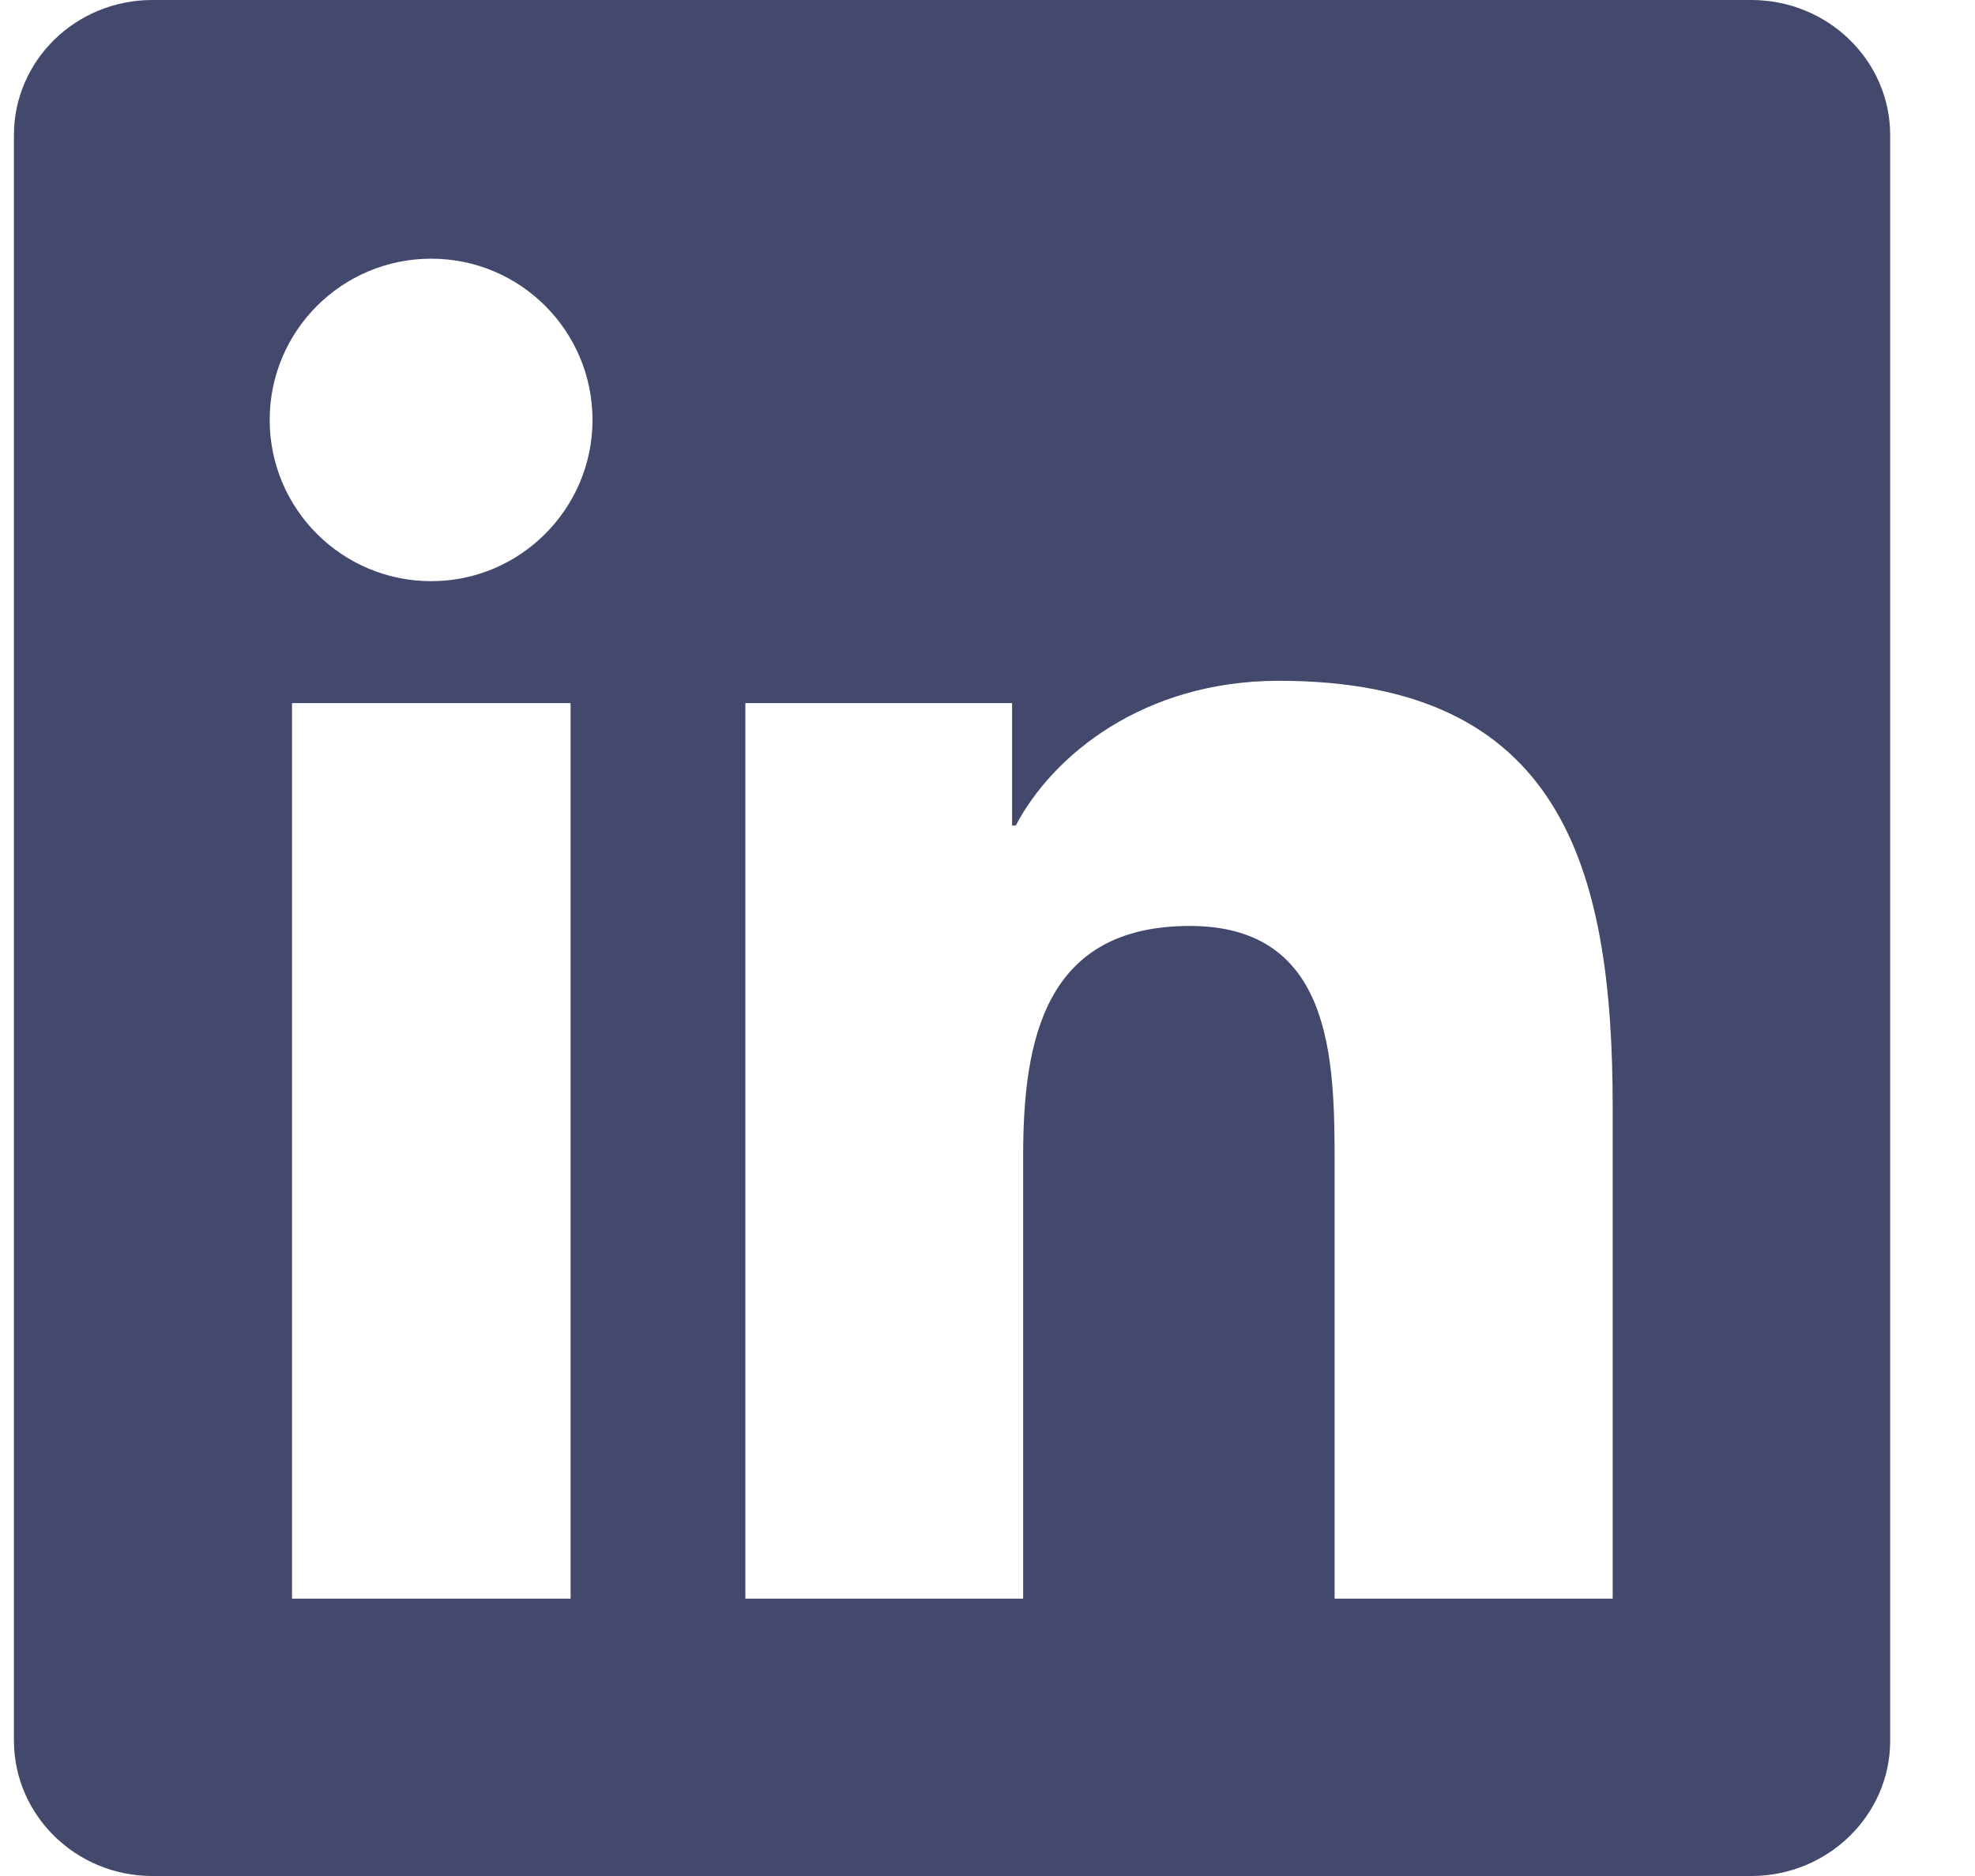
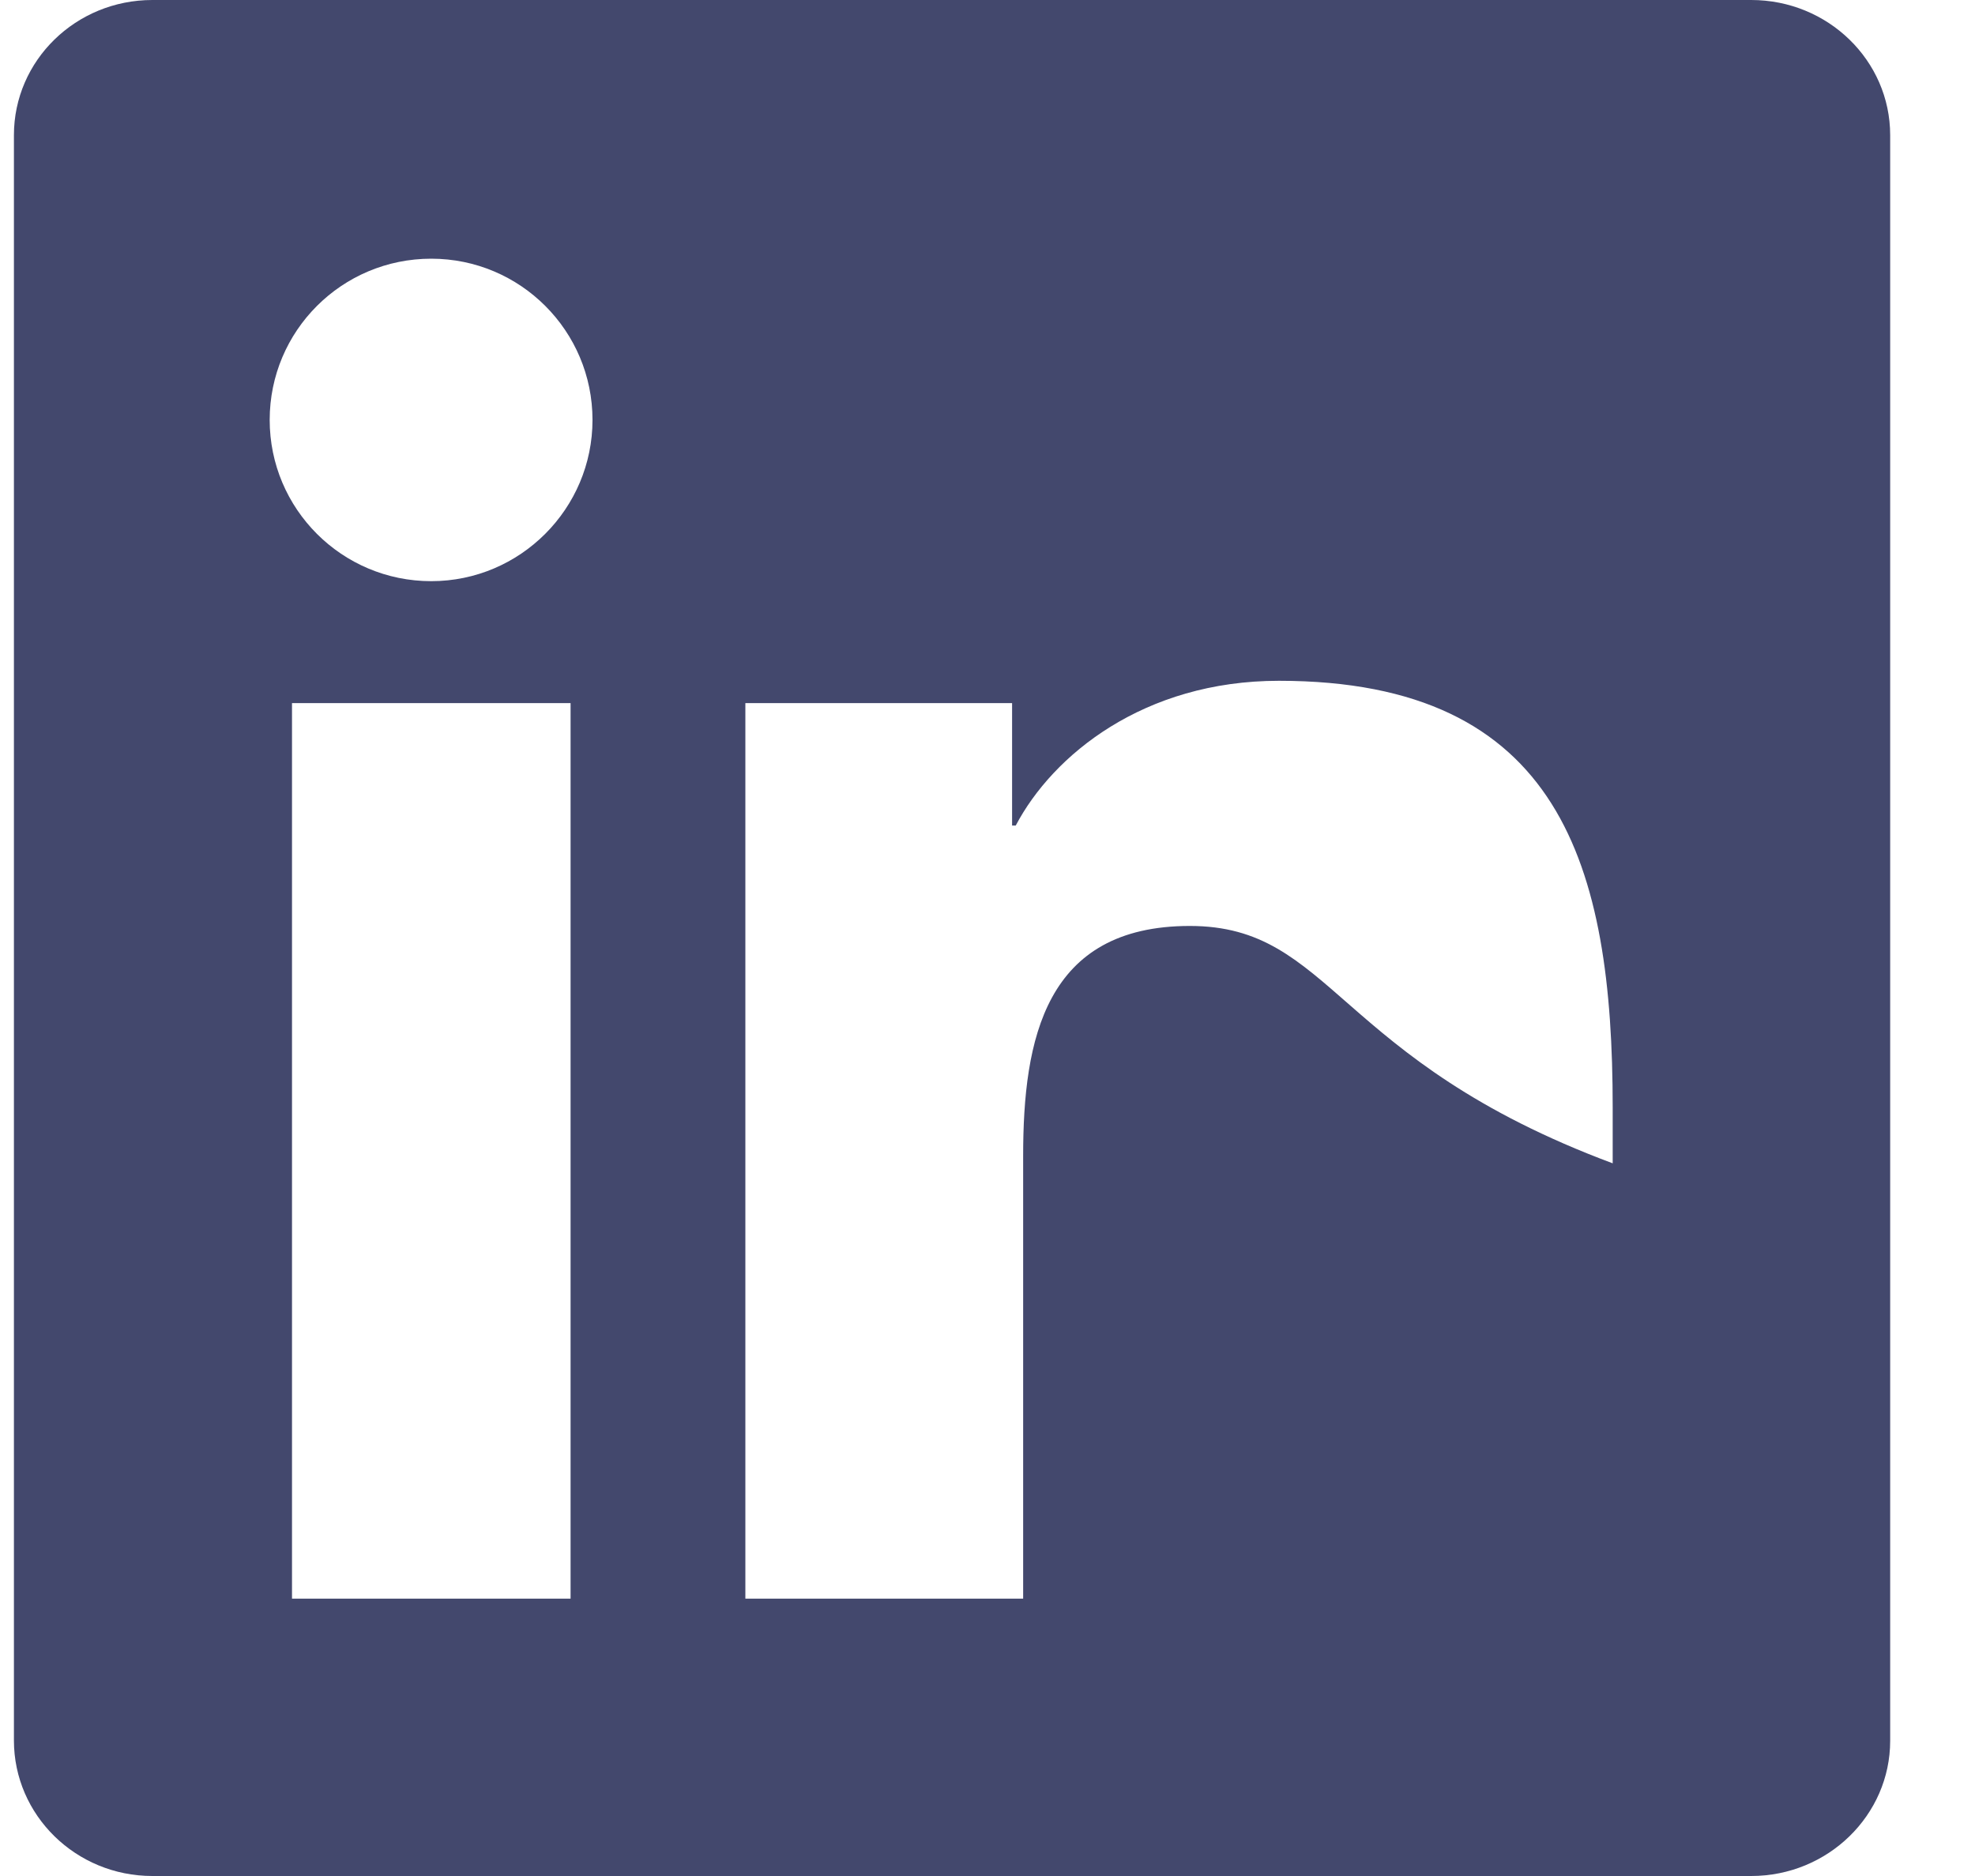
<svg xmlns="http://www.w3.org/2000/svg" width="20" height="19" viewBox="0 0 20 19" fill="none">
-   <path d="M17.734 0H1.543C0.768 0 0.141 0.612 0.141 1.369V17.627C0.141 18.384 0.768 19 1.543 19H17.734C18.51 19 19.141 18.384 19.141 17.631V1.369C19.141 0.612 18.51 0 17.734 0ZM5.778 16.191H2.957V7.121H5.778V16.191ZM4.367 5.886C3.462 5.886 2.731 5.154 2.731 4.253C2.731 3.351 3.462 2.62 4.367 2.62C5.269 2.62 6 3.351 6 4.253C6 5.151 5.269 5.886 4.367 5.886ZM16.331 16.191H13.515V11.782C13.515 10.732 13.496 9.378 12.049 9.378C10.583 9.378 10.361 10.524 10.361 11.708V16.191H7.548V7.121H10.249V8.361H10.286C10.661 7.648 11.581 6.895 12.951 6.895C15.805 6.895 16.331 8.773 16.331 11.214V16.191Z" fill="#43486D" />
+   <path d="M17.734 0H1.543C0.768 0 0.141 0.612 0.141 1.369V17.627C0.141 18.384 0.768 19 1.543 19H17.734C18.51 19 19.141 18.384 19.141 17.631V1.369C19.141 0.612 18.51 0 17.734 0ZM5.778 16.191H2.957V7.121H5.778V16.191ZM4.367 5.886C3.462 5.886 2.731 5.154 2.731 4.253C2.731 3.351 3.462 2.62 4.367 2.62C5.269 2.62 6 3.351 6 4.253C6 5.151 5.269 5.886 4.367 5.886ZM16.331 16.191V11.782C13.515 10.732 13.496 9.378 12.049 9.378C10.583 9.378 10.361 10.524 10.361 11.708V16.191H7.548V7.121H10.249V8.361H10.286C10.661 7.648 11.581 6.895 12.951 6.895C15.805 6.895 16.331 8.773 16.331 11.214V16.191Z" fill="#43486D" />
</svg>